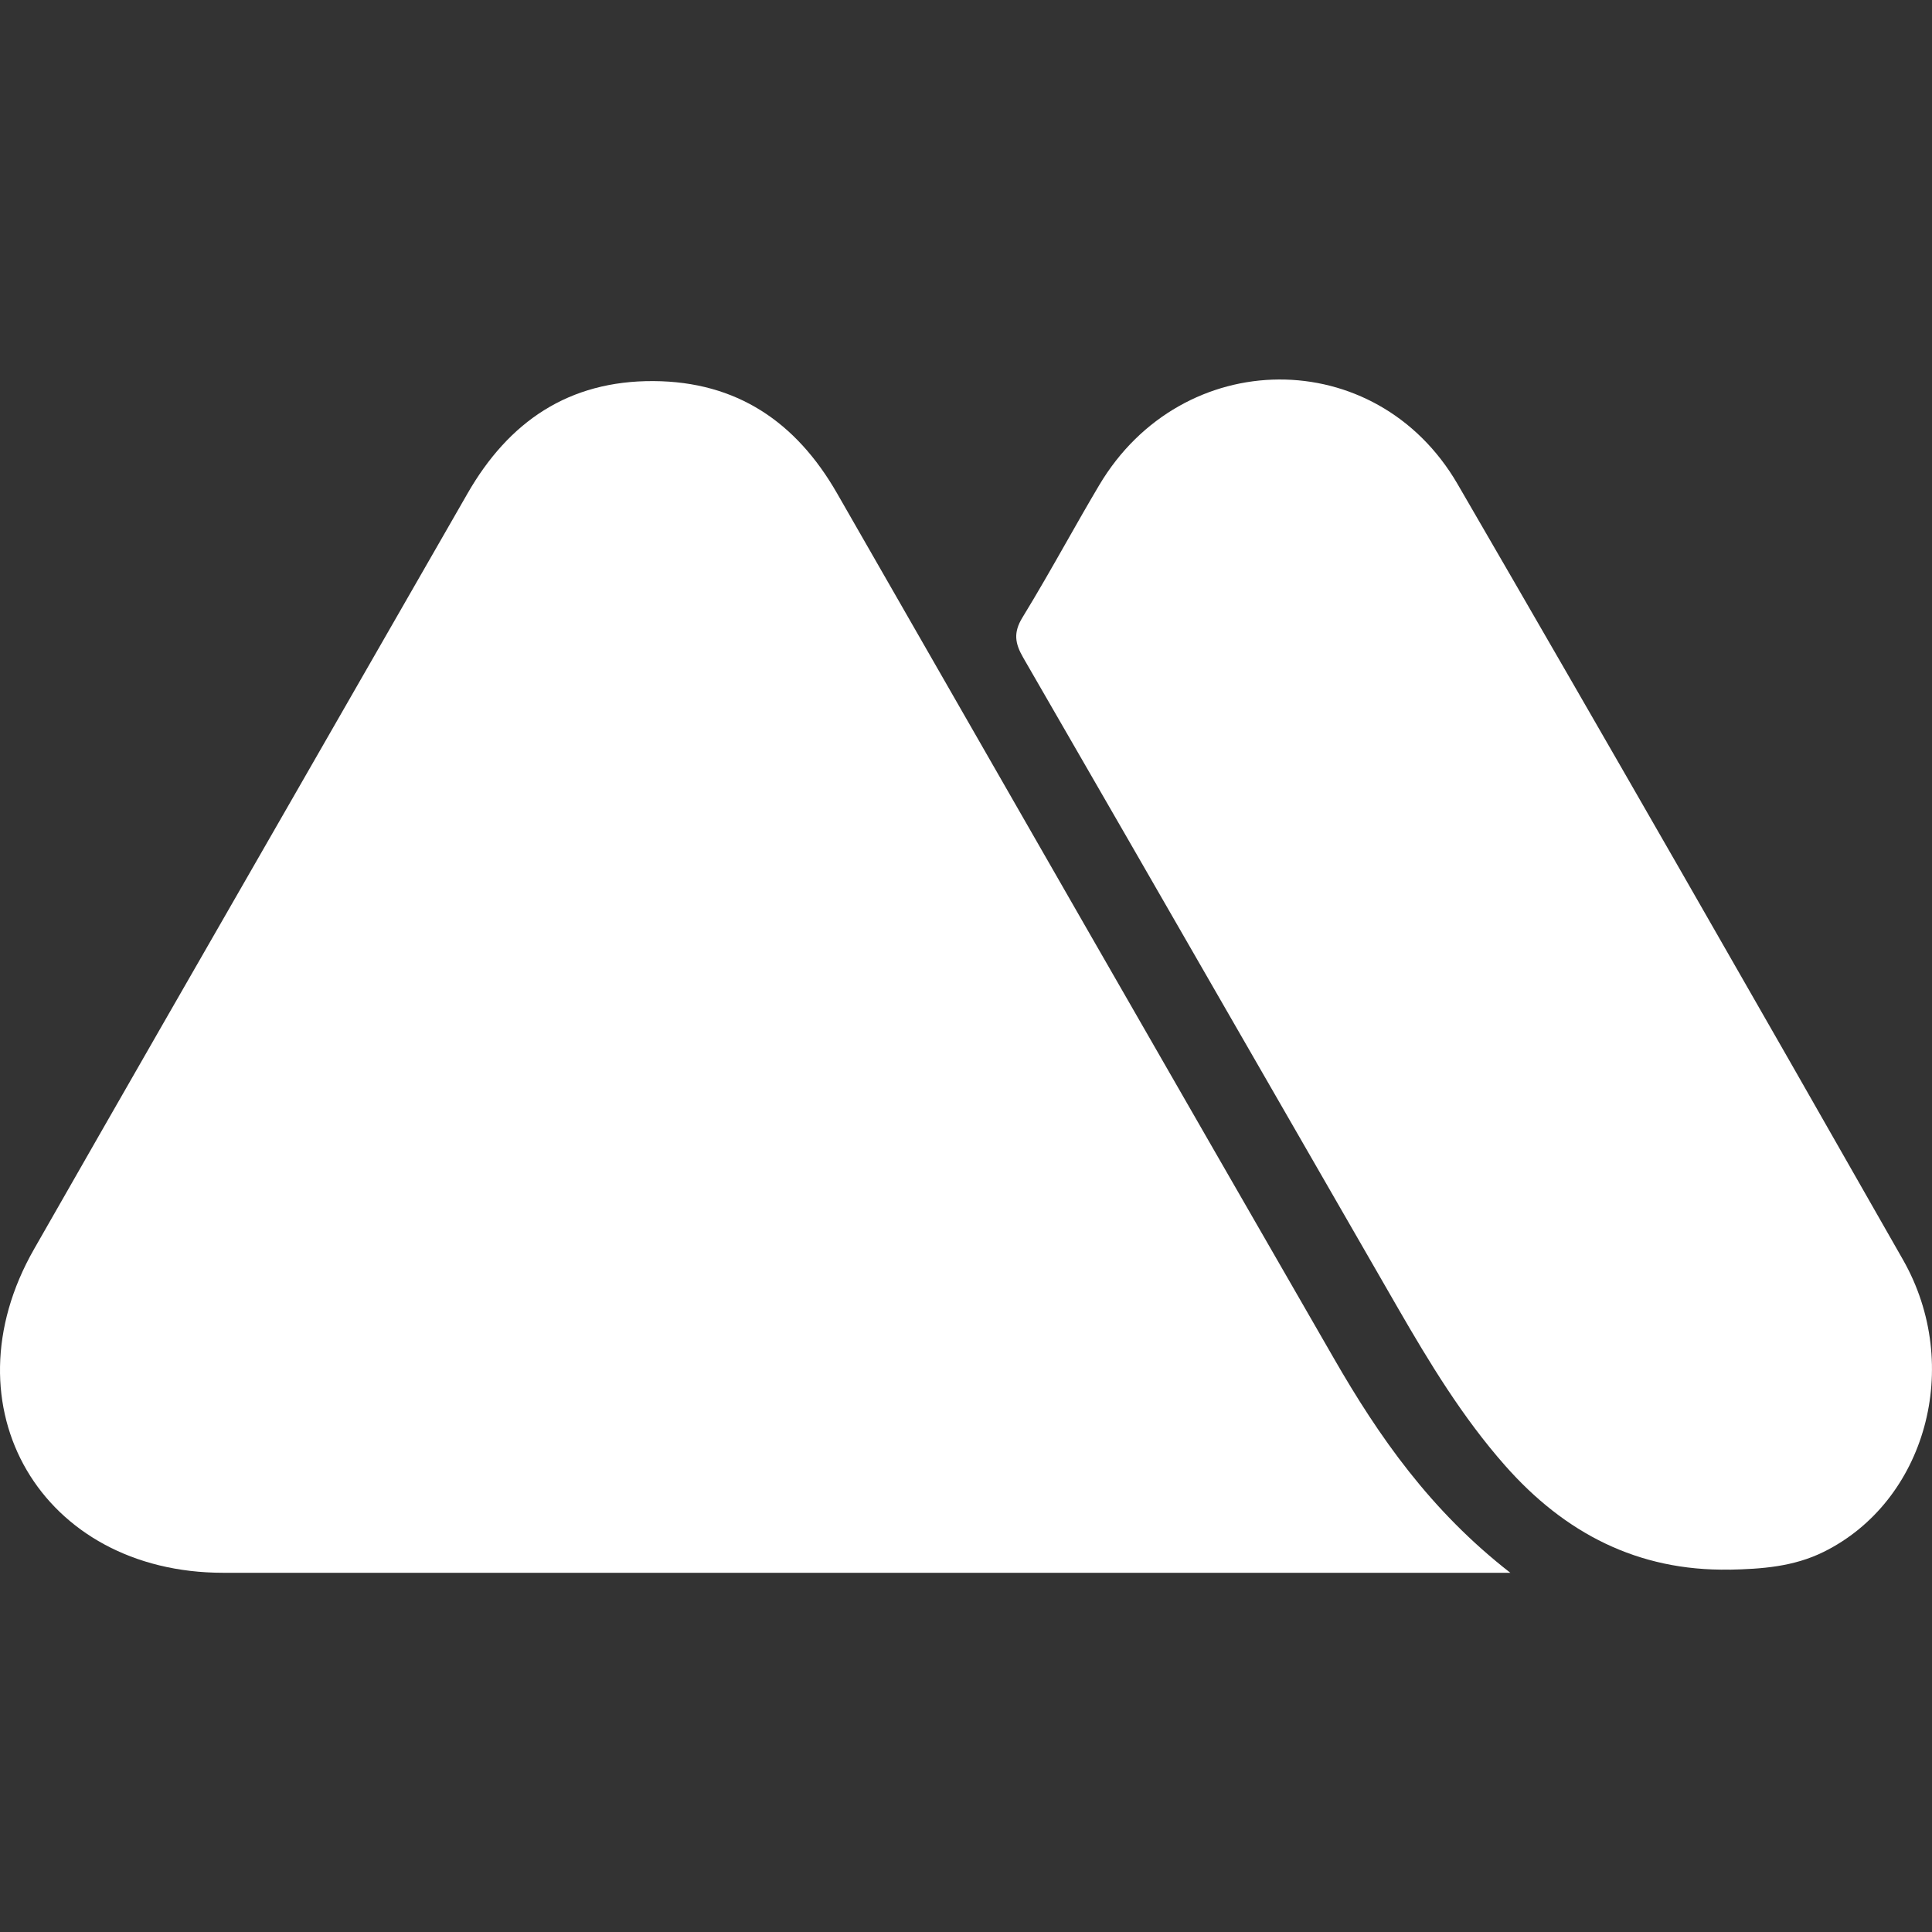
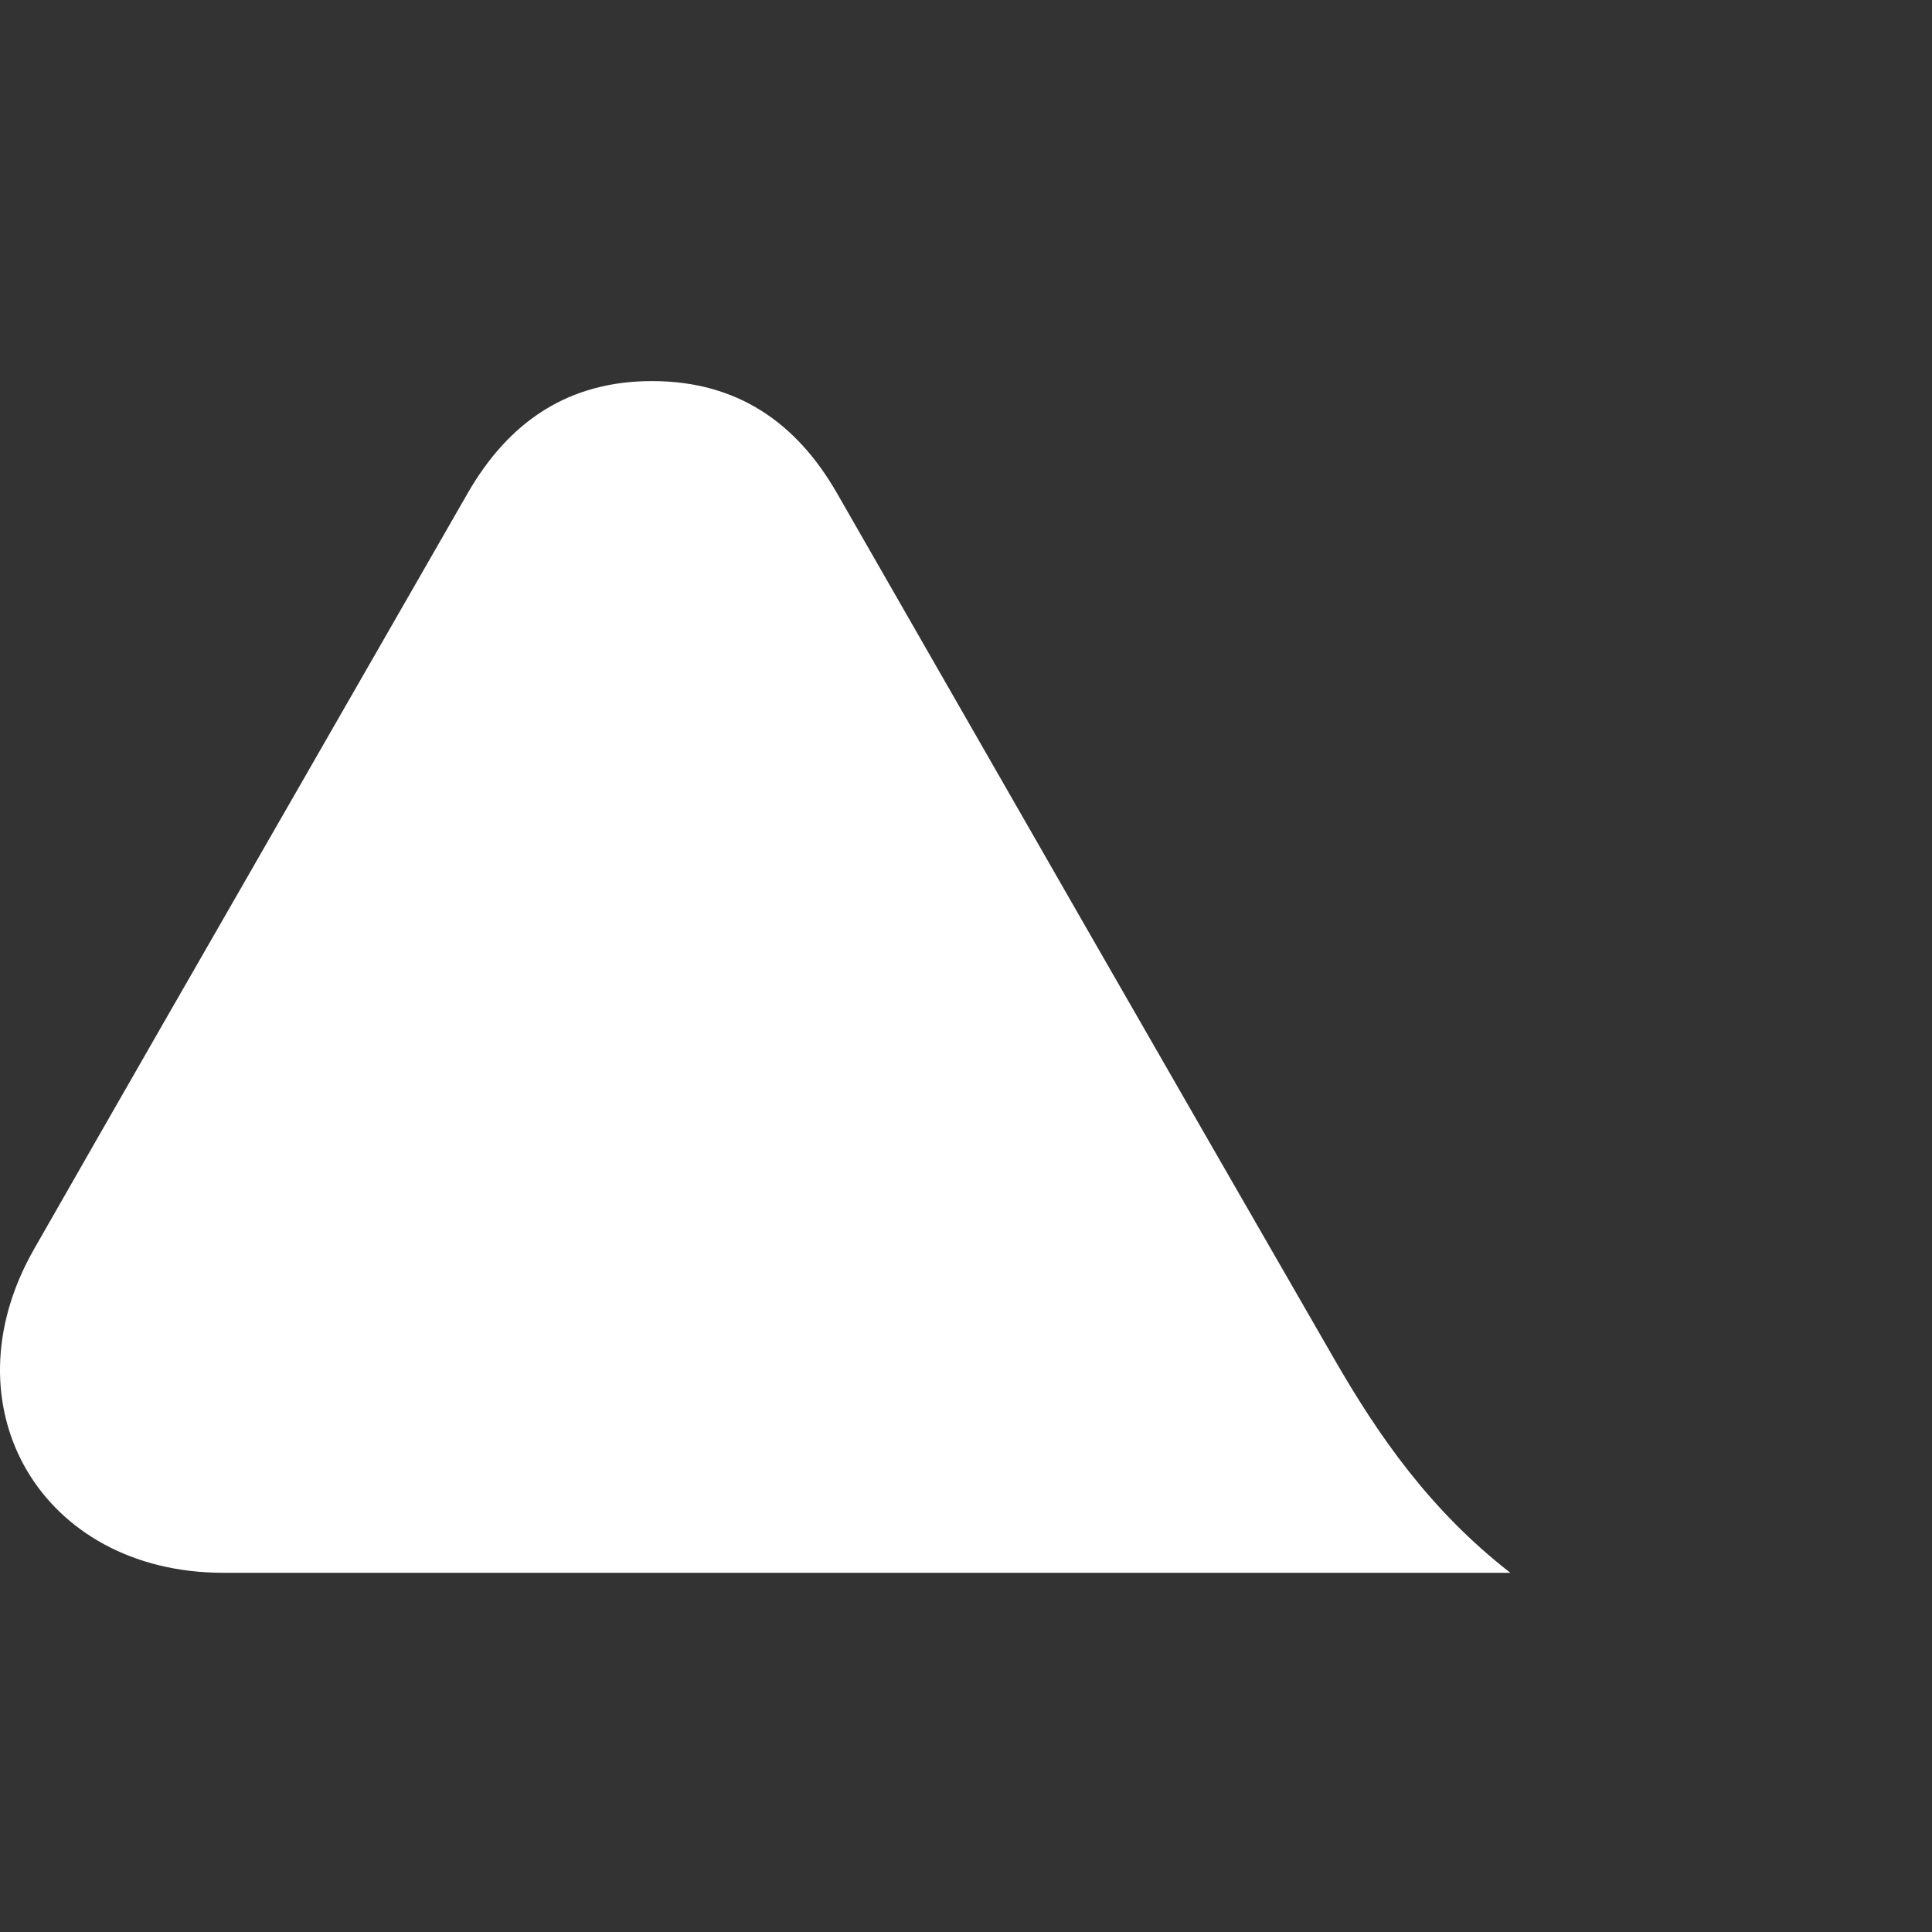
<svg xmlns="http://www.w3.org/2000/svg" width="28" height="28" viewBox="0 0 28 28" fill="none">
  <rect x="0" y="0" width="28" height="28" fill="#333333" stroke="none" />
-   <path d="M21.812 21.239C22.676 22.219 23.737 22.771 25.064 22.748V22.749C25.532 22.739 25.994 22.707 26.43 22.491C27.903 21.763 28.459 19.802 27.579 18.256C25.442 14.503 23.294 10.754 21.125 7.017C19.943 4.98 17.132 5.003 15.929 7.034C15.767 7.307 15.61 7.583 15.453 7.86C15.245 8.226 15.037 8.592 14.817 8.951C14.684 9.169 14.71 9.325 14.829 9.531C15.85 11.297 16.867 13.065 17.884 14.832C18.674 16.206 19.465 17.579 20.256 18.951C20.718 19.752 21.197 20.542 21.812 21.239Z" fill="white" />
  <path d="M21.889 22.794C20.733 21.895 19.985 20.823 19.33 19.684C16.924 15.509 14.527 11.329 12.131 7.149C11.538 6.115 10.678 5.53 9.471 5.523C8.245 5.516 7.374 6.107 6.774 7.155C5.922 8.641 5.069 10.126 4.216 11.611C2.973 13.774 1.73 15.937 0.493 18.104C-0.812 20.389 0.601 22.794 3.236 22.794H21.889Z" fill="white" />
</svg>